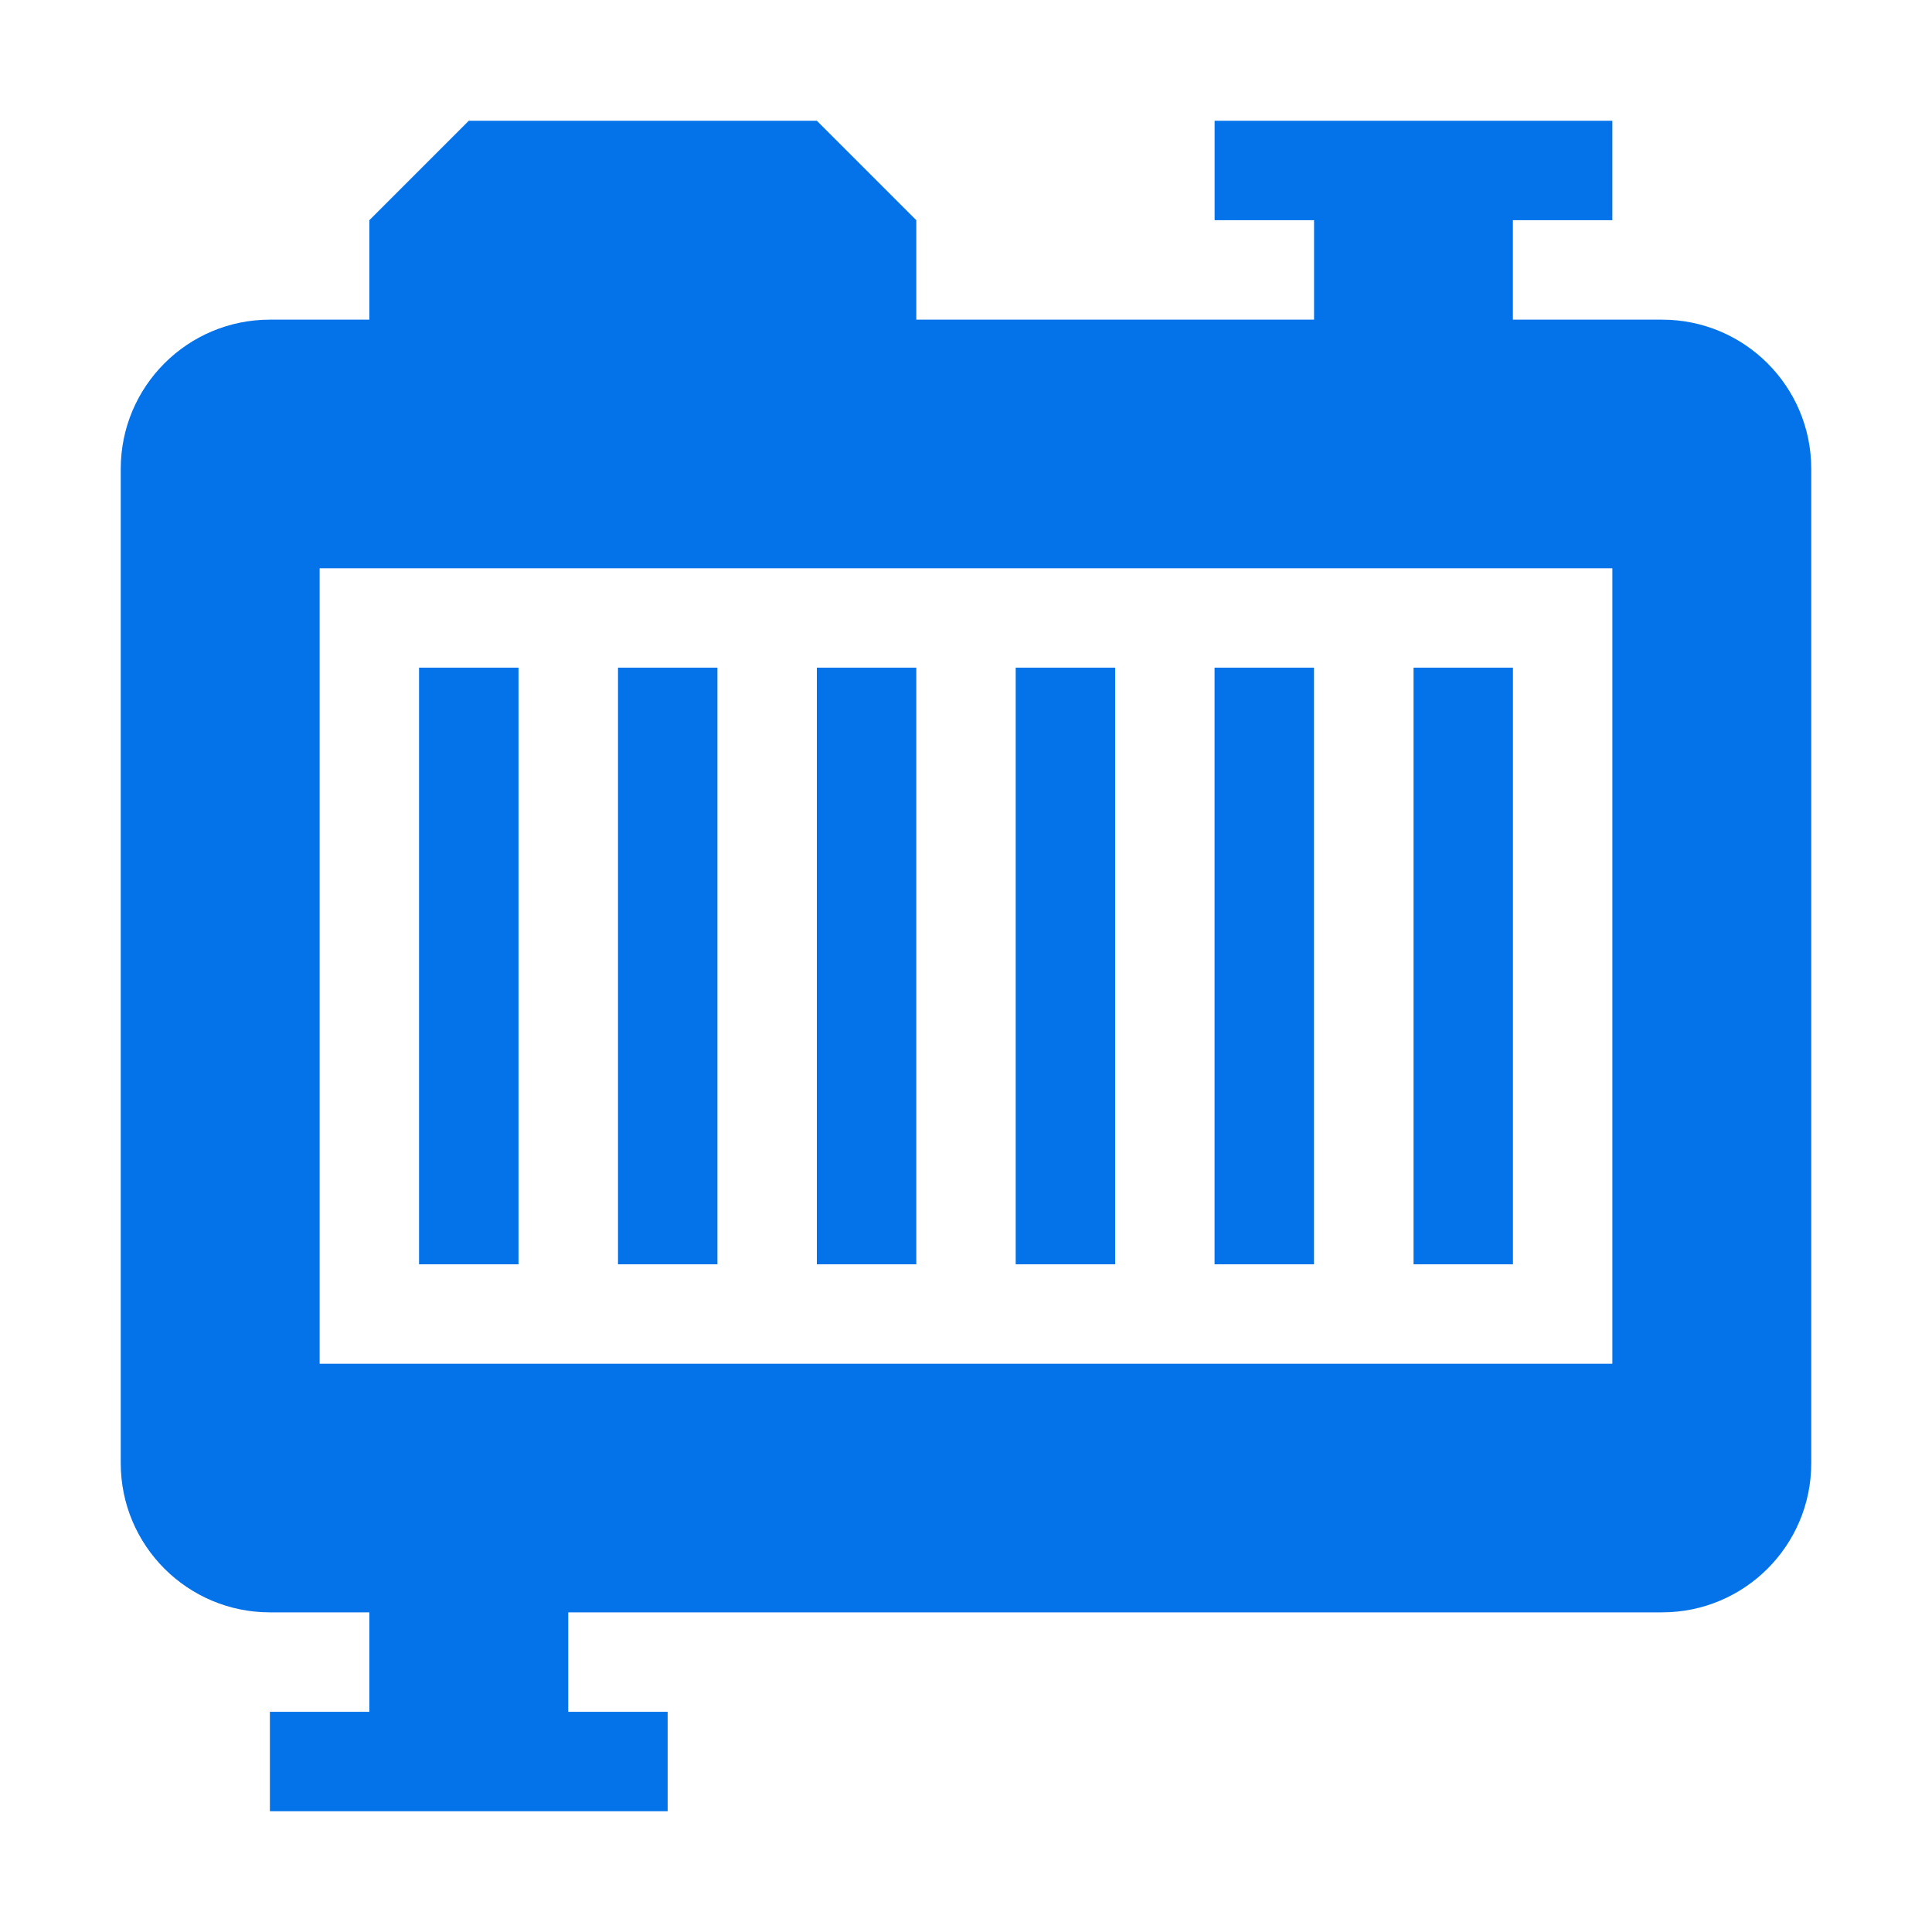
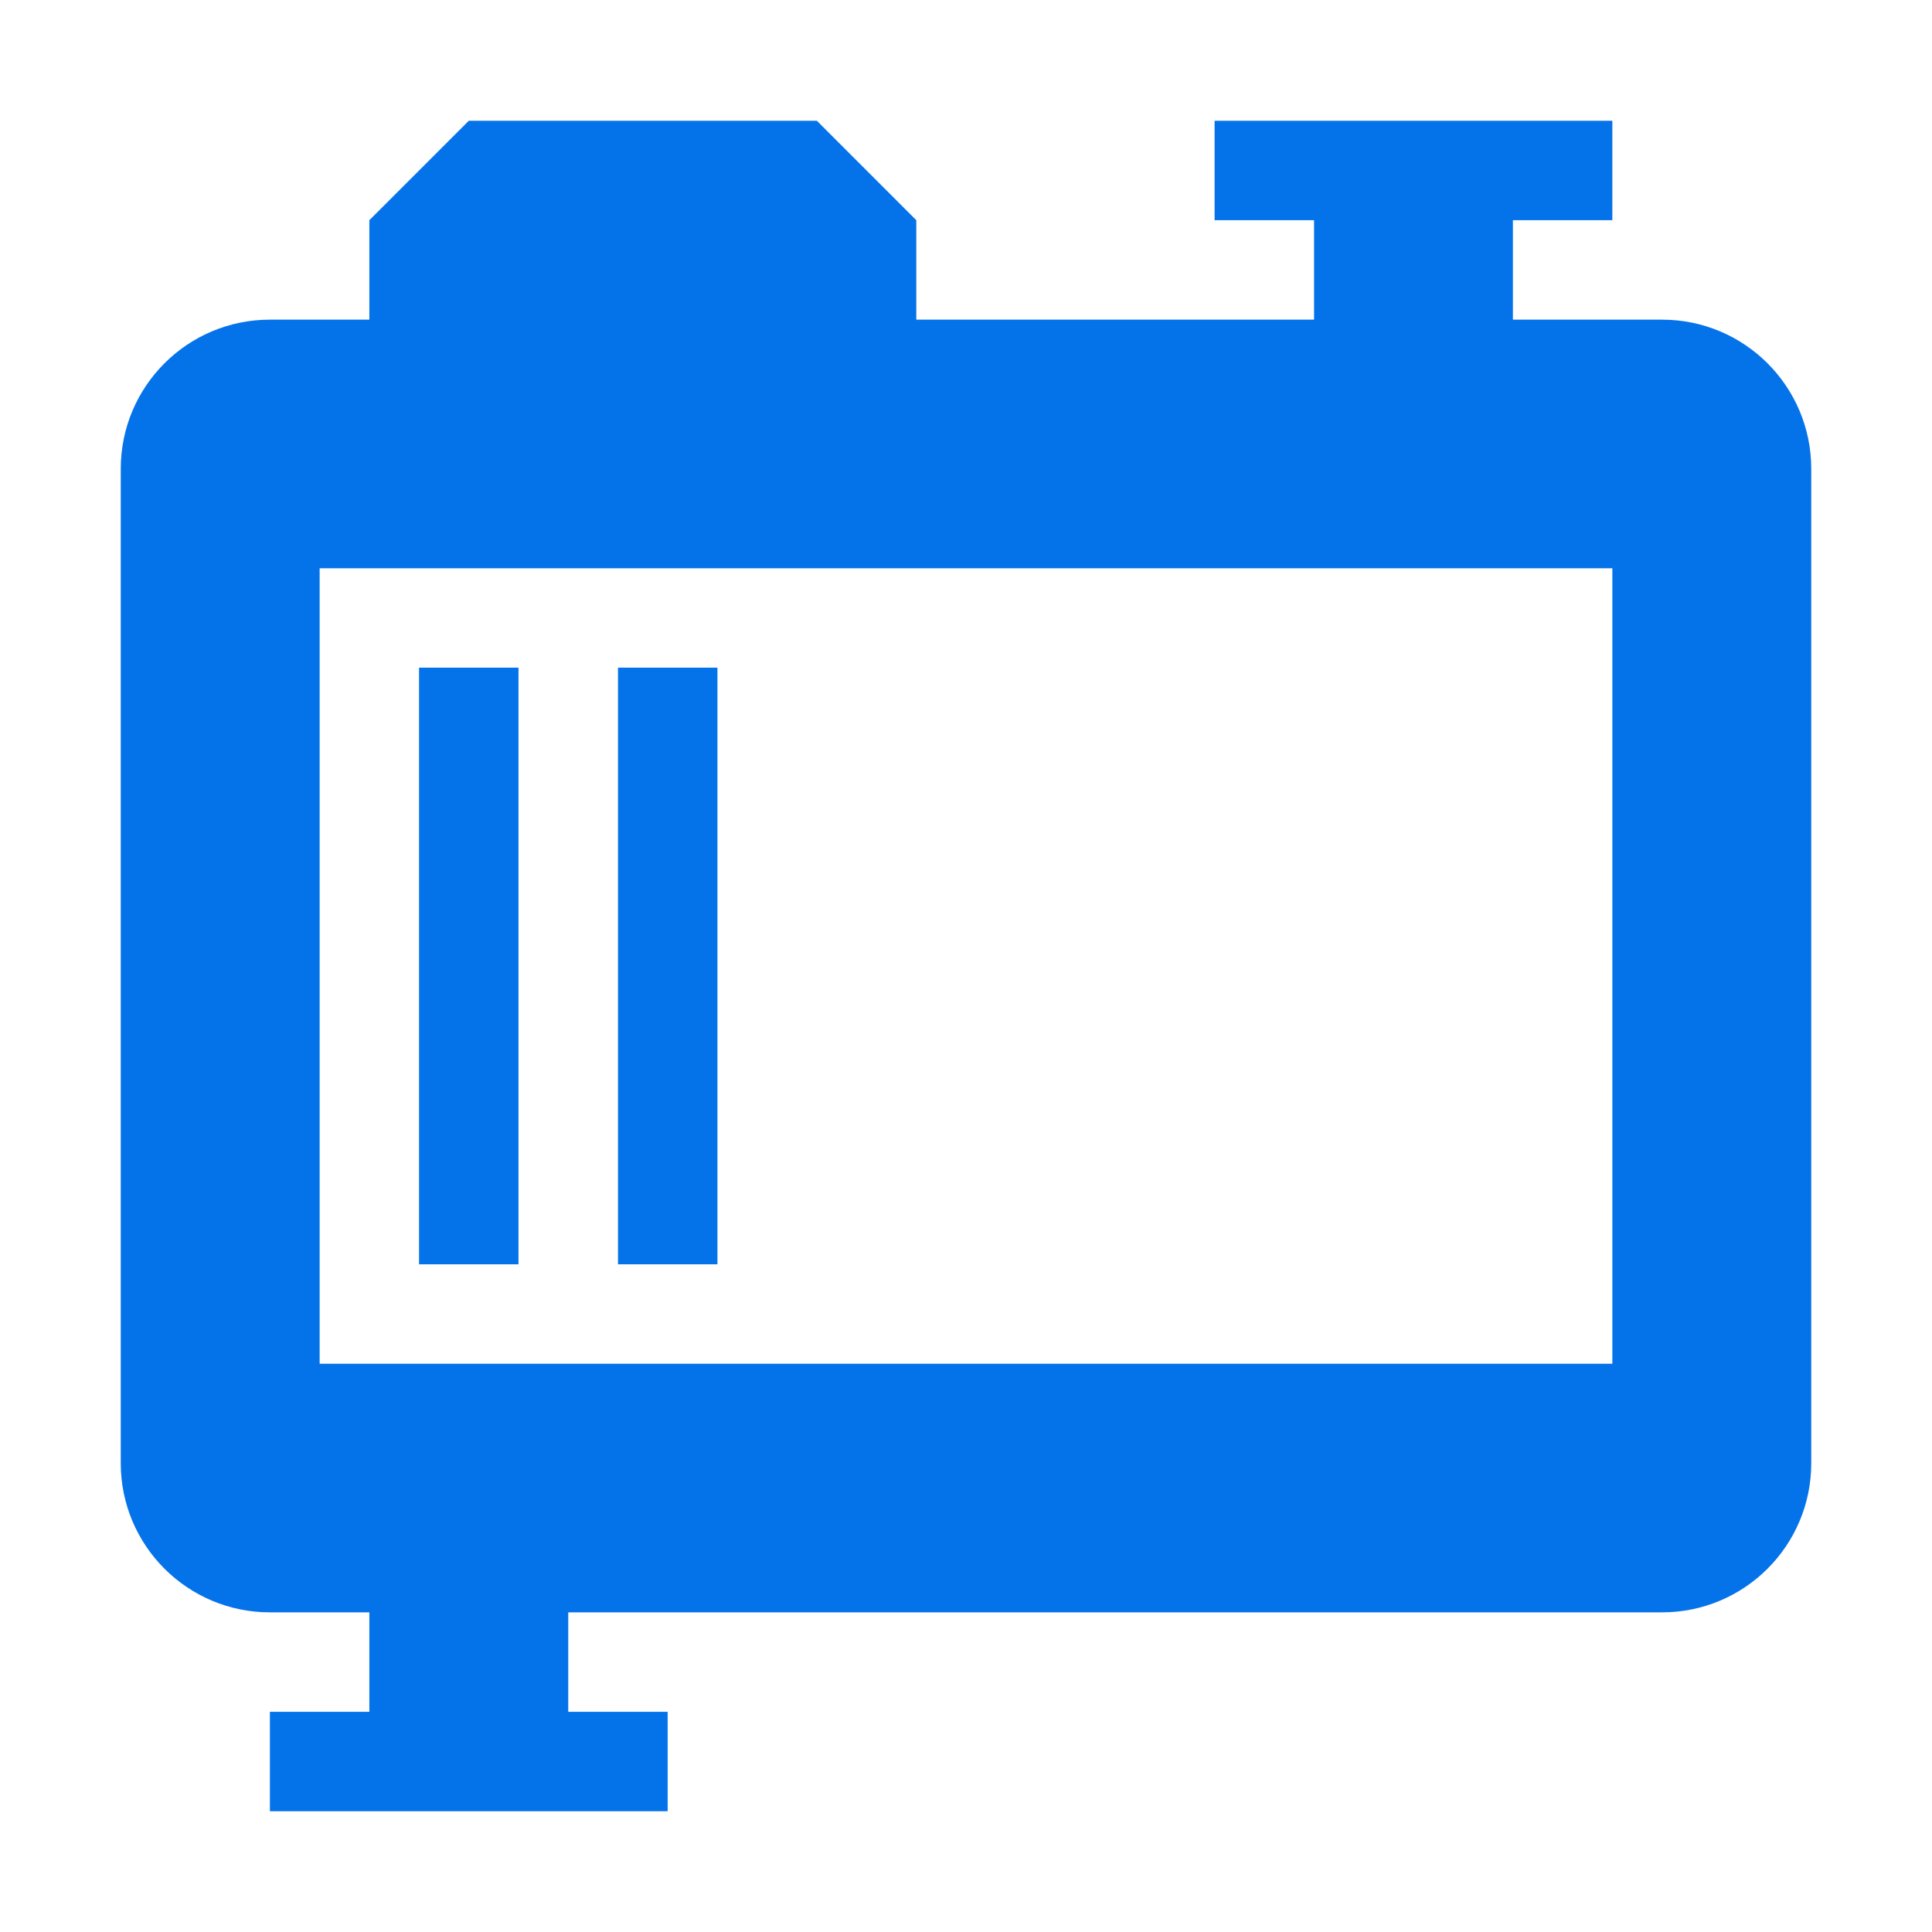
<svg xmlns="http://www.w3.org/2000/svg" width="40" height="40" viewBox="0 0 40 40" fill="none">
-   <path d="M21.029 13.823H23.088V26.176H21.029V13.823Z" fill="#0473EA" />
-   <path d="M29.266 13.823H31.324V26.176H29.266V13.823Z" fill="#0473EA" />
-   <path d="M16.912 13.823H18.971V26.176H16.912V13.823Z" fill="#0473EA" />
-   <path d="M25.146 13.823H27.205V26.176H25.146V13.823Z" fill="#0473EA" />
  <path d="M12.795 13.823H14.854V26.176H12.795V13.823Z" fill="#0473EA" />
  <path d="M8.676 13.823H10.735V26.176H8.676V13.823Z" fill="#0473EA" />
  <path d="M34.412 6.618H31.323V4.559H33.382V2.5H25.147V4.559H27.206V6.618H18.971V4.559L16.912 2.5H9.706L7.647 4.559V6.618H5.588C3.883 6.618 2.5 8 2.5 9.706V30.294C2.5 32 3.883 33.382 5.588 33.382H7.647V35.441H5.588V37.5H13.823V35.441H11.765V33.382H34.412C36.117 33.382 37.5 32 37.5 30.294V9.706C37.5 8 36.117 6.618 34.412 6.618ZM33.382 28.235H6.618V11.765H33.382V28.235Z" fill="#0473EA" />
</svg>